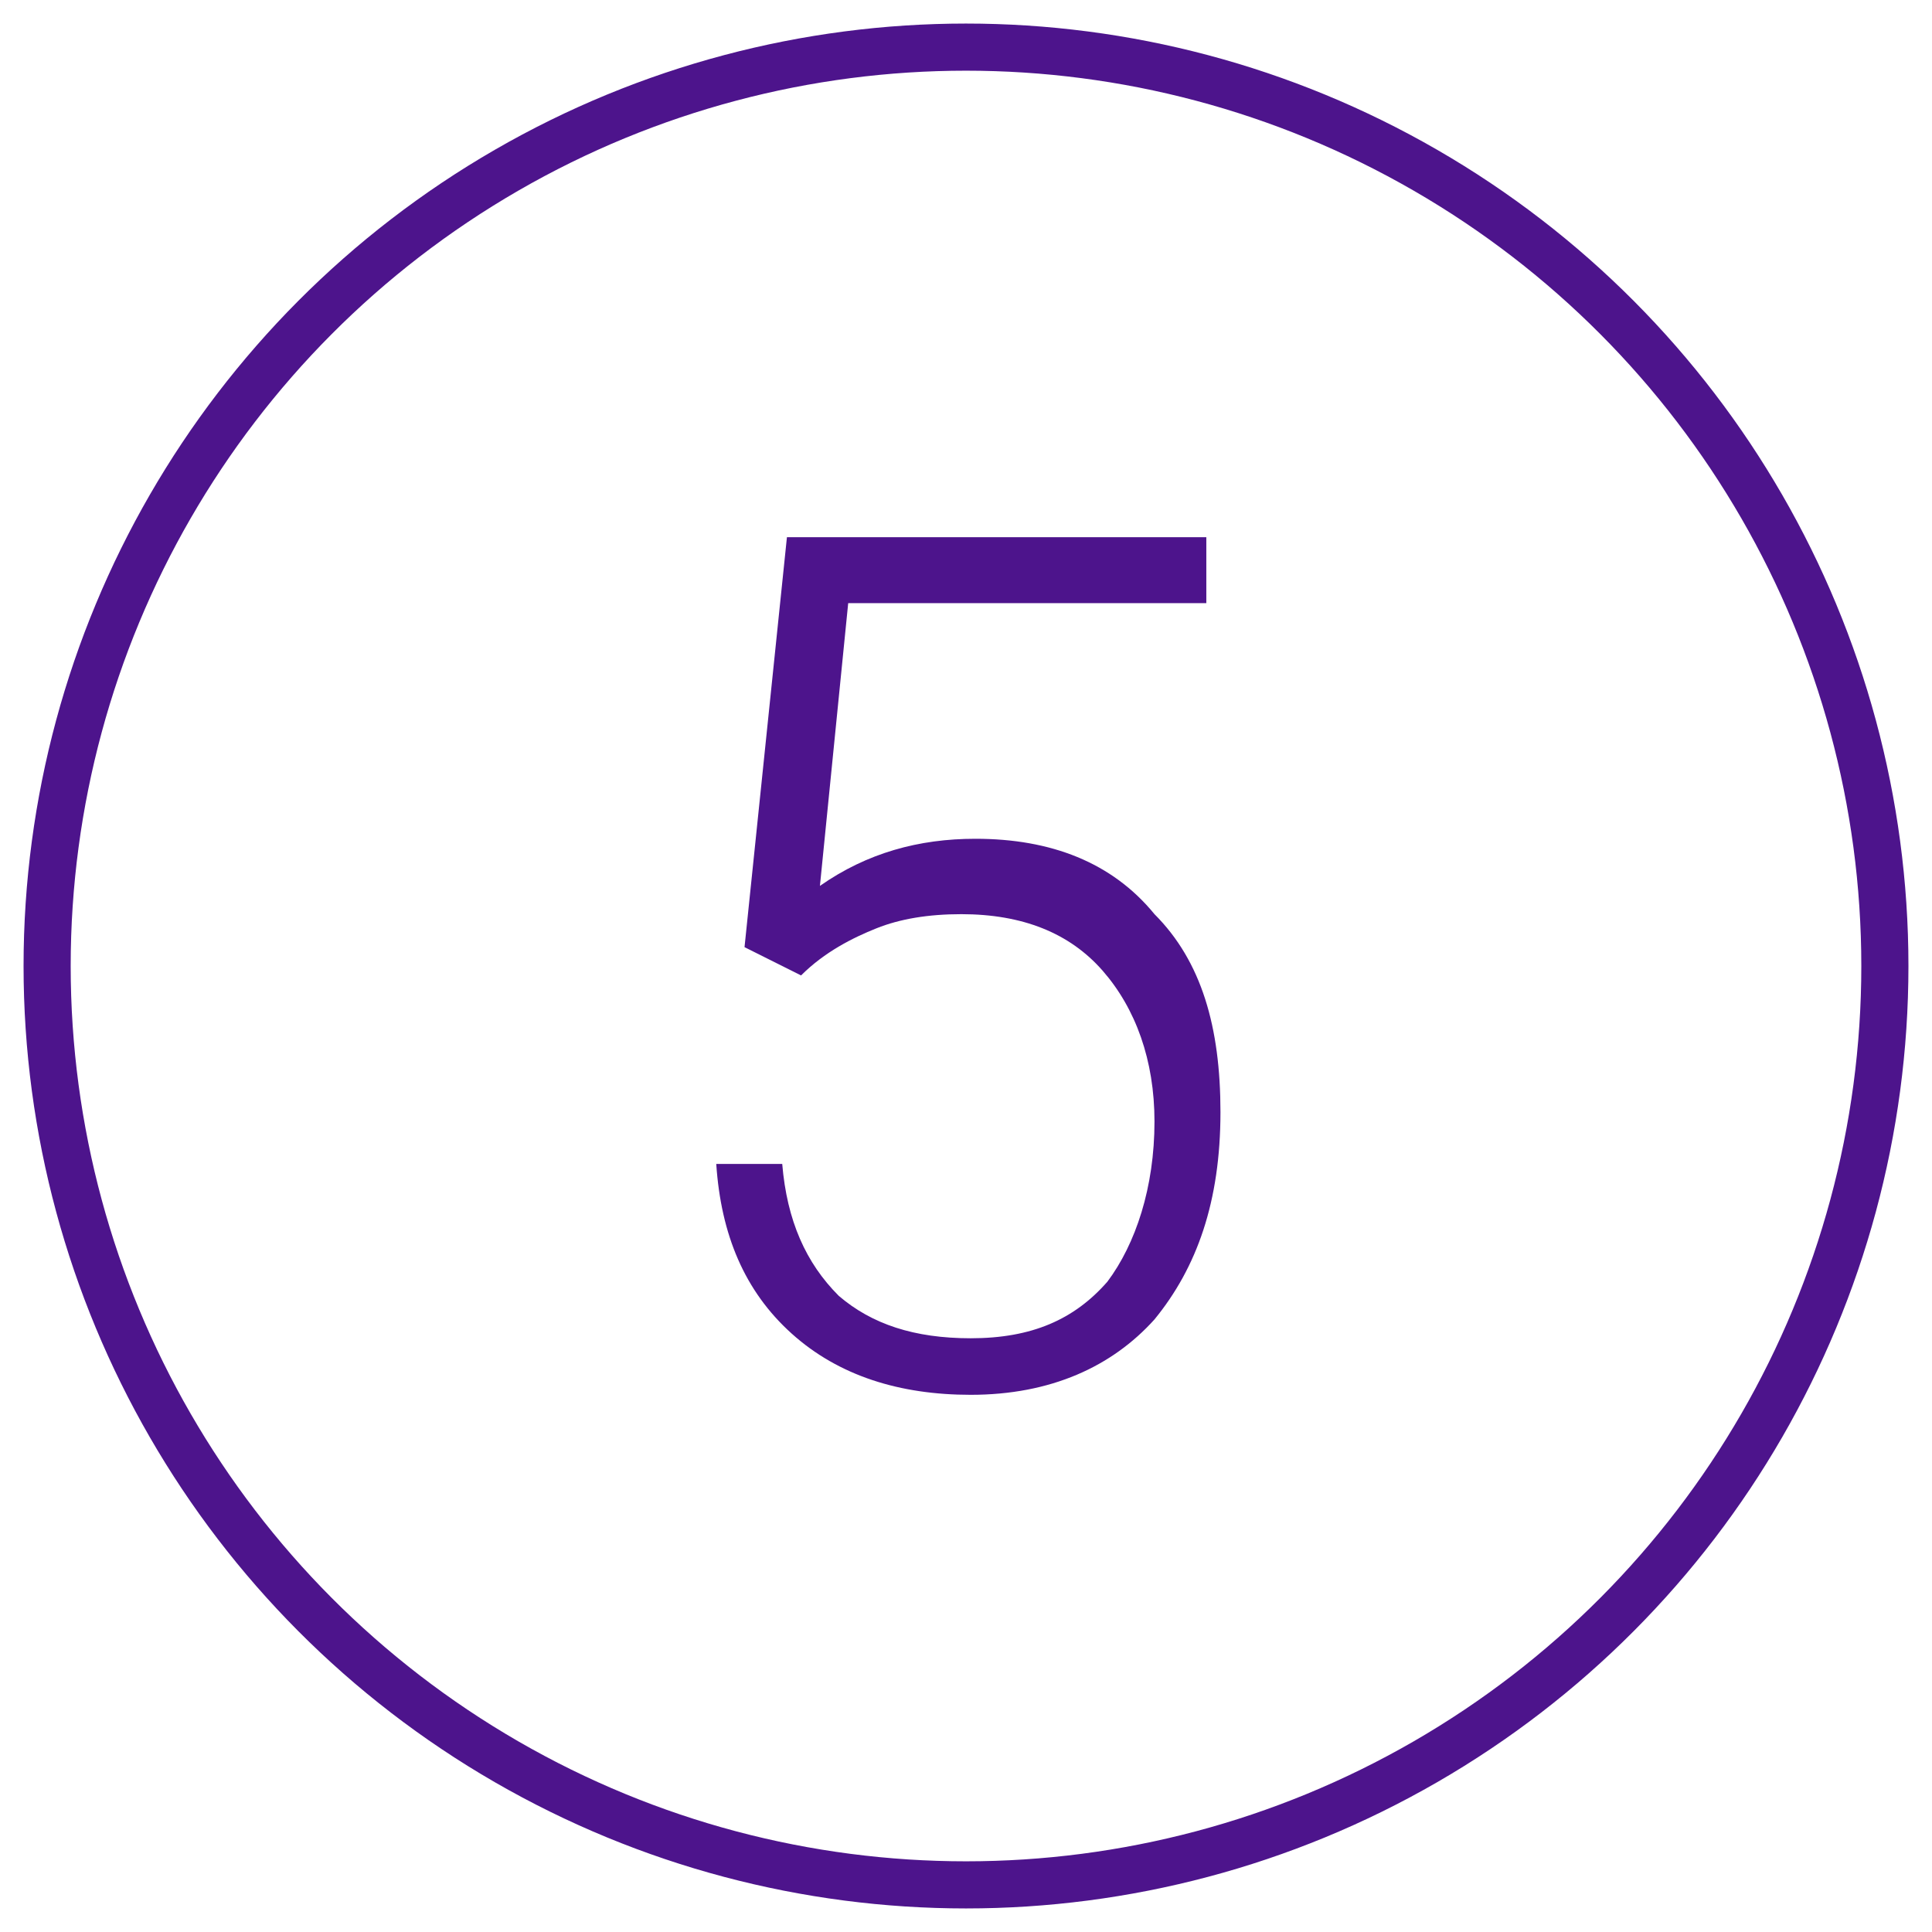
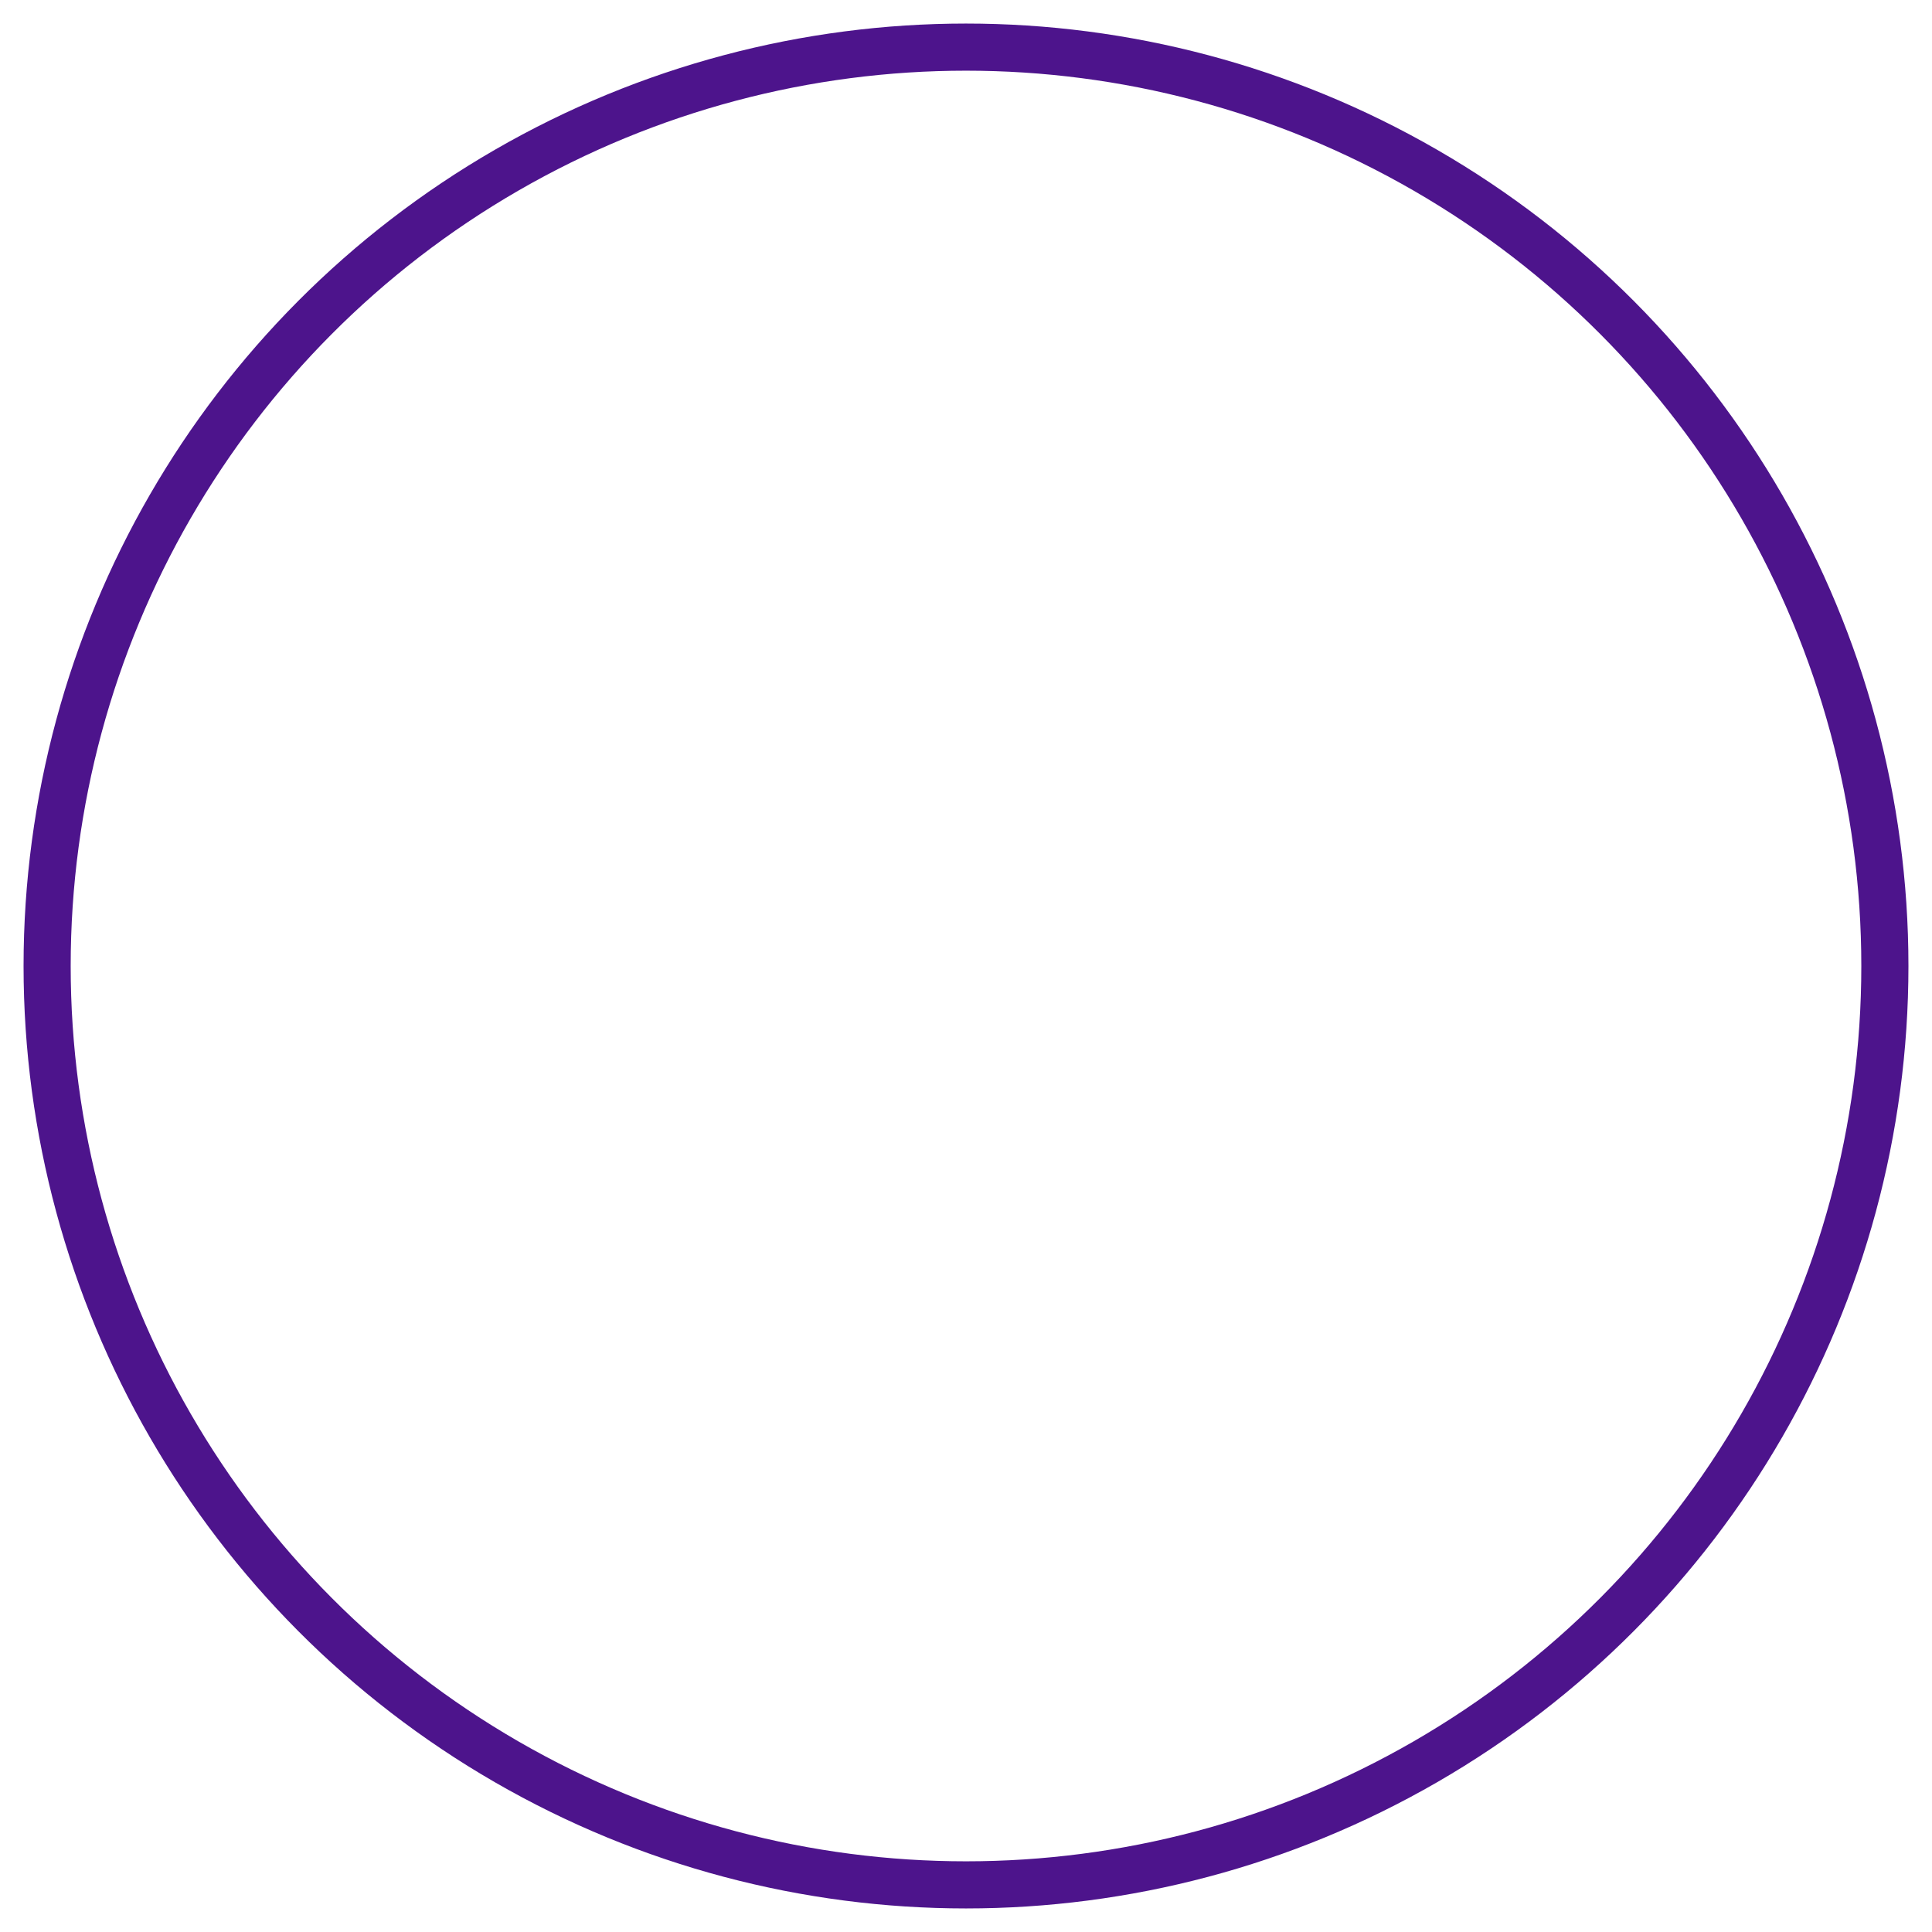
<svg xmlns="http://www.w3.org/2000/svg" version="1.1" id="Layer_1" x="0px" y="0px" viewBox="0 0 41 41" style="enable-background:new 0 0 41 41;" xml:space="preserve">
  <style type="text/css">
	.st0{fill:none;stroke:#4D148C;stroke-linecap:round;stroke-linejoin:round;}
	.st1{enable-background:new    ;}
	.st2{fill:#4D148C;}
</style>
  <title>Group 43</title>
  <desc>Created with Sketch.</desc>
  <circle id="Oval" class="st0" cx="20.5" cy="20.5" r="19.5" />
  <g class="st1">
-     <path class="st2" d="M15.8,20.1l0.9-8.7h8.9v1.4H18l-0.6,6c1-0.7,2.1-1,3.3-1c1.6,0,2.9,0.5,3.8,1.6c1,1,1.4,2.4,1.4,4.2   c0,1.9-0.5,3.3-1.4,4.4c-0.9,1-2.2,1.6-3.9,1.6c-1.5,0-2.8-0.4-3.8-1.3s-1.5-2.1-1.6-3.6h1.4c0.1,1.2,0.5,2.1,1.2,2.8   c0.7,0.6,1.6,0.9,2.8,0.9c1.3,0,2.2-0.4,2.9-1.2c0.6-0.8,1-2,1-3.4c0-1.3-0.4-2.4-1.1-3.2c-0.7-0.8-1.7-1.2-3-1.2   c-0.7,0-1.3,0.1-1.8,0.3s-1.1,0.5-1.6,1L15.8,20.1z" />
-   </g>
+     </g>
</svg>